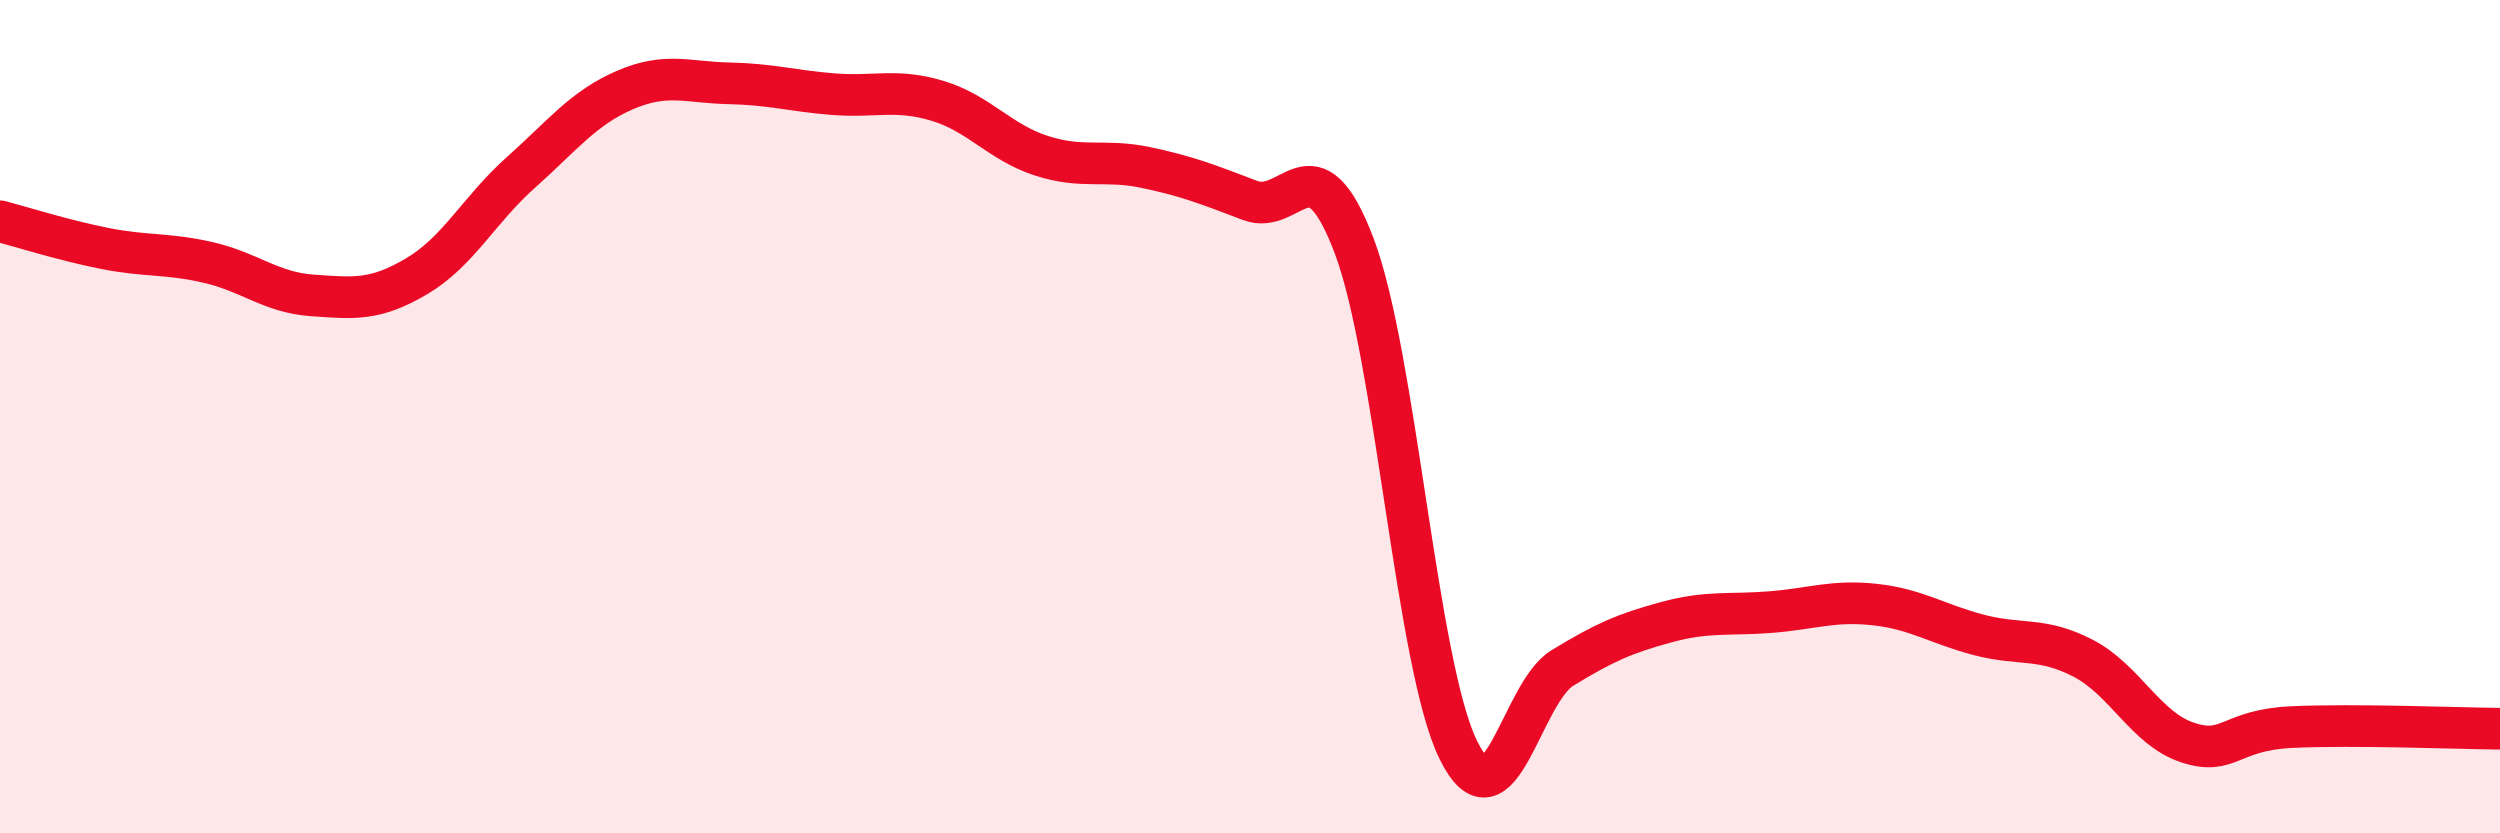
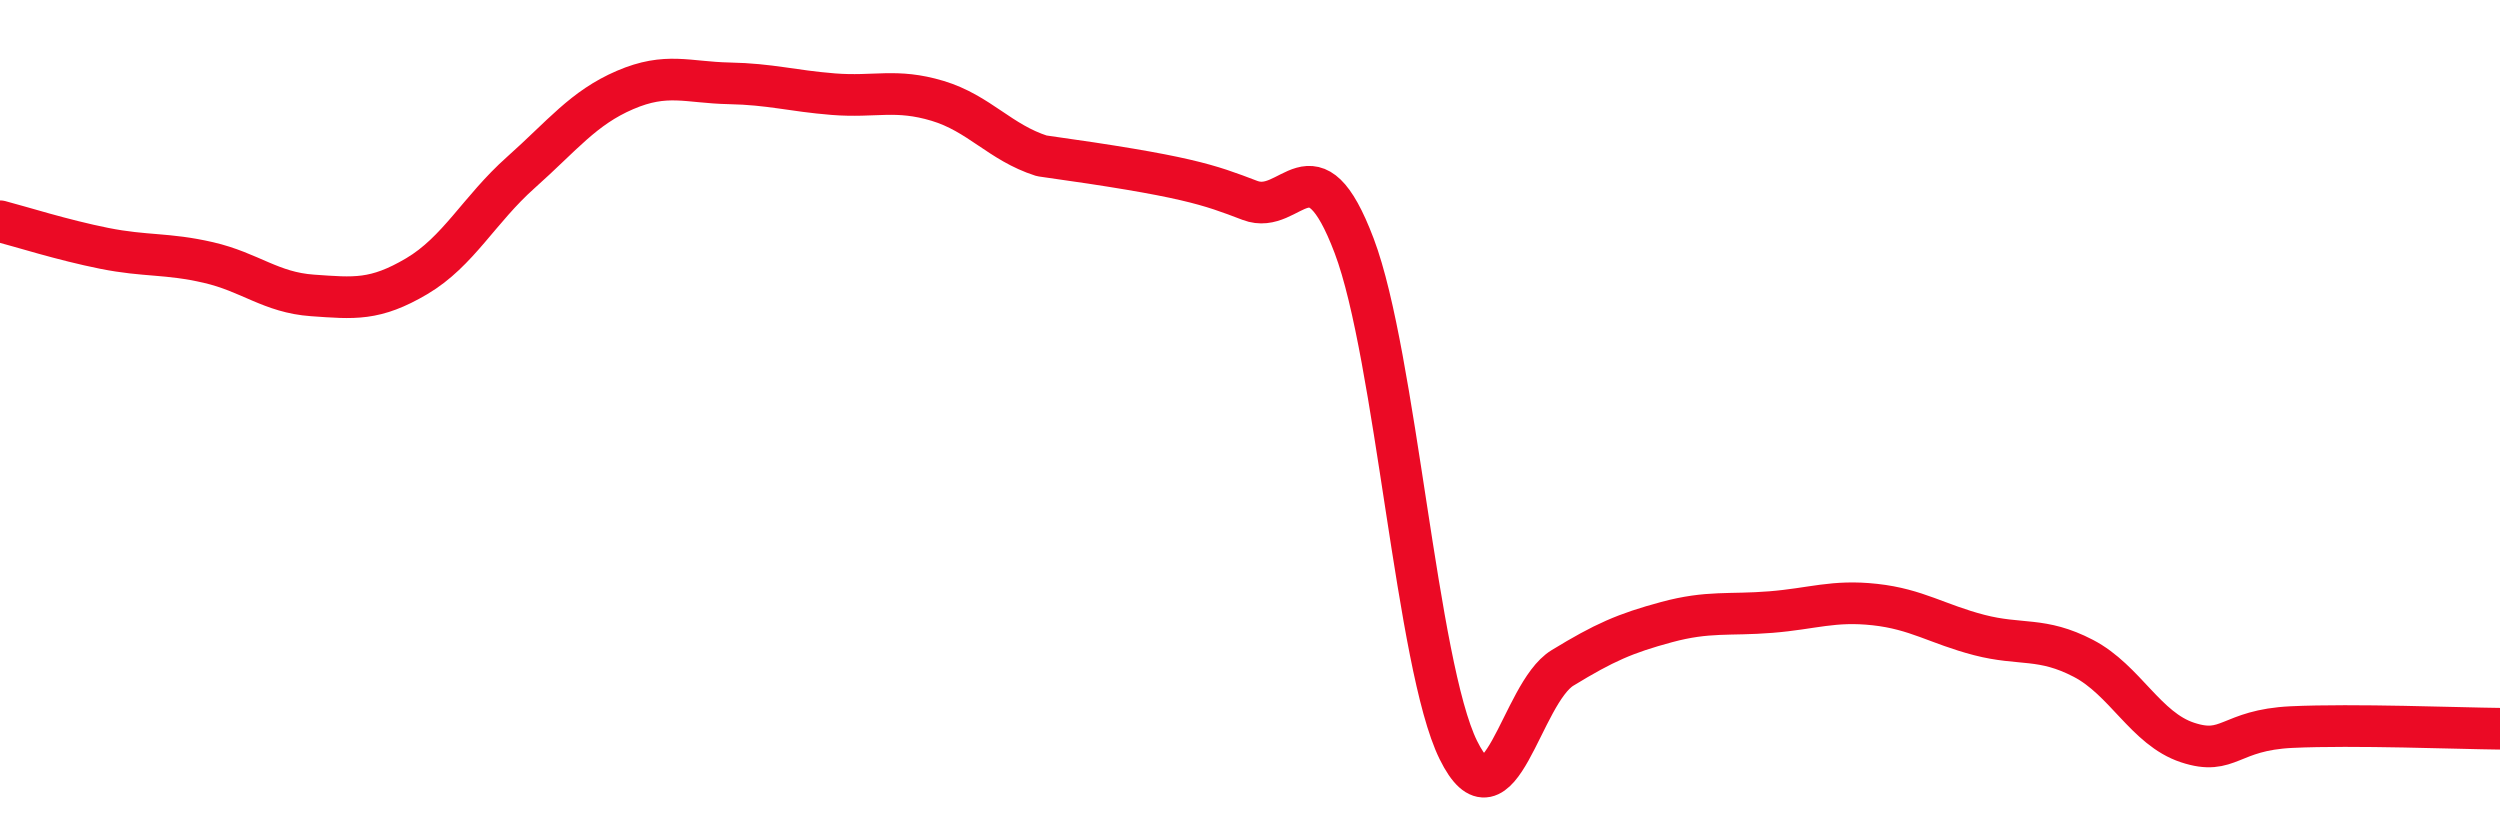
<svg xmlns="http://www.w3.org/2000/svg" width="60" height="20" viewBox="0 0 60 20">
-   <path d="M 0,5.31 C 0.5,5.44 1.5,5.76 2.5,5.96 C 3.5,6.16 4,6.07 5,6.3 C 6,6.53 6.5,7.02 7.5,7.09 C 8.5,7.16 9,7.22 10,6.63 C 11,6.04 11.5,5.03 12.5,4.14 C 13.5,3.25 14,2.59 15,2.16 C 16,1.73 16.5,1.98 17.5,2 C 18.5,2.02 19,2.18 20,2.26 C 21,2.34 21.5,2.12 22.5,2.42 C 23.5,2.72 24,3.42 25,3.74 C 26,4.06 26.5,3.81 27.5,4.02 C 28.5,4.23 29,4.43 30,4.81 C 31,5.19 31.5,3.26 32.5,5.9 C 33.5,8.54 34,15.97 35,18 C 36,20.03 36.5,16.64 37.5,16.03 C 38.5,15.42 39,15.2 40,14.93 C 41,14.66 41.5,14.77 42.5,14.69 C 43.5,14.61 44,14.4 45,14.51 C 46,14.62 46.5,14.98 47.5,15.24 C 48.5,15.5 49,15.28 50,15.8 C 51,16.32 51.5,17.49 52.5,17.82 C 53.5,18.15 53.5,17.52 55,17.45 C 56.5,17.38 59,17.48 60,17.49L60 20L0 20Z" fill="#EB0A25" opacity="0.1" stroke-linecap="round" stroke-linejoin="round" />
-   <path d="M 0,5.31 C 0.5,5.44 1.5,5.76 2.5,5.96 C 3.5,6.16 4,6.07 5,6.3 C 6,6.53 6.5,7.02 7.5,7.09 C 8.5,7.16 9,7.22 10,6.63 C 11,6.04 11.5,5.03 12.5,4.14 C 13.5,3.25 14,2.59 15,2.16 C 16,1.73 16.5,1.98 17.5,2 C 18.5,2.02 19,2.18 20,2.26 C 21,2.34 21.5,2.12 22.5,2.42 C 23.5,2.72 24,3.42 25,3.74 C 26,4.06 26.5,3.81 27.5,4.02 C 28.5,4.23 29,4.43 30,4.81 C 31,5.19 31.5,3.26 32.5,5.9 C 33.5,8.54 34,15.97 35,18 C 36,20.03 36.5,16.64 37.5,16.03 C 38.5,15.42 39,15.2 40,14.93 C 41,14.66 41.5,14.77 42.5,14.69 C 43.5,14.61 44,14.4 45,14.51 C 46,14.62 46.5,14.98 47.5,15.24 C 48.5,15.5 49,15.28 50,15.8 C 51,16.32 51.5,17.49 52.5,17.82 C 53.5,18.15 53.5,17.52 55,17.45 C 56.5,17.38 59,17.48 60,17.49" stroke="#EB0A25" stroke-width="1" fill="none" stroke-linecap="round" stroke-linejoin="round" />
+   <path d="M 0,5.31 C 0.5,5.44 1.5,5.76 2.5,5.96 C 3.5,6.16 4,6.07 5,6.3 C 6,6.53 6.5,7.02 7.5,7.09 C 8.5,7.16 9,7.22 10,6.63 C 11,6.04 11.5,5.03 12.5,4.14 C 13.5,3.25 14,2.59 15,2.16 C 16,1.73 16.5,1.98 17.5,2 C 18.5,2.02 19,2.18 20,2.26 C 21,2.34 21.5,2.12 22.5,2.42 C 23.5,2.72 24,3.42 25,3.74 C 28.5,4.23 29,4.43 30,4.81 C 31,5.19 31.5,3.26 32.5,5.9 C 33.5,8.54 34,15.97 35,18 C 36,20.03 36.5,16.64 37.5,16.03 C 38.5,15.42 39,15.2 40,14.93 C 41,14.66 41.5,14.77 42.5,14.69 C 43.5,14.61 44,14.4 45,14.51 C 46,14.62 46.5,14.98 47.5,15.24 C 48.5,15.5 49,15.28 50,15.8 C 51,16.32 51.5,17.49 52.5,17.82 C 53.5,18.15 53.5,17.52 55,17.45 C 56.5,17.38 59,17.48 60,17.49" stroke="#EB0A25" stroke-width="1" fill="none" stroke-linecap="round" stroke-linejoin="round" />
</svg>